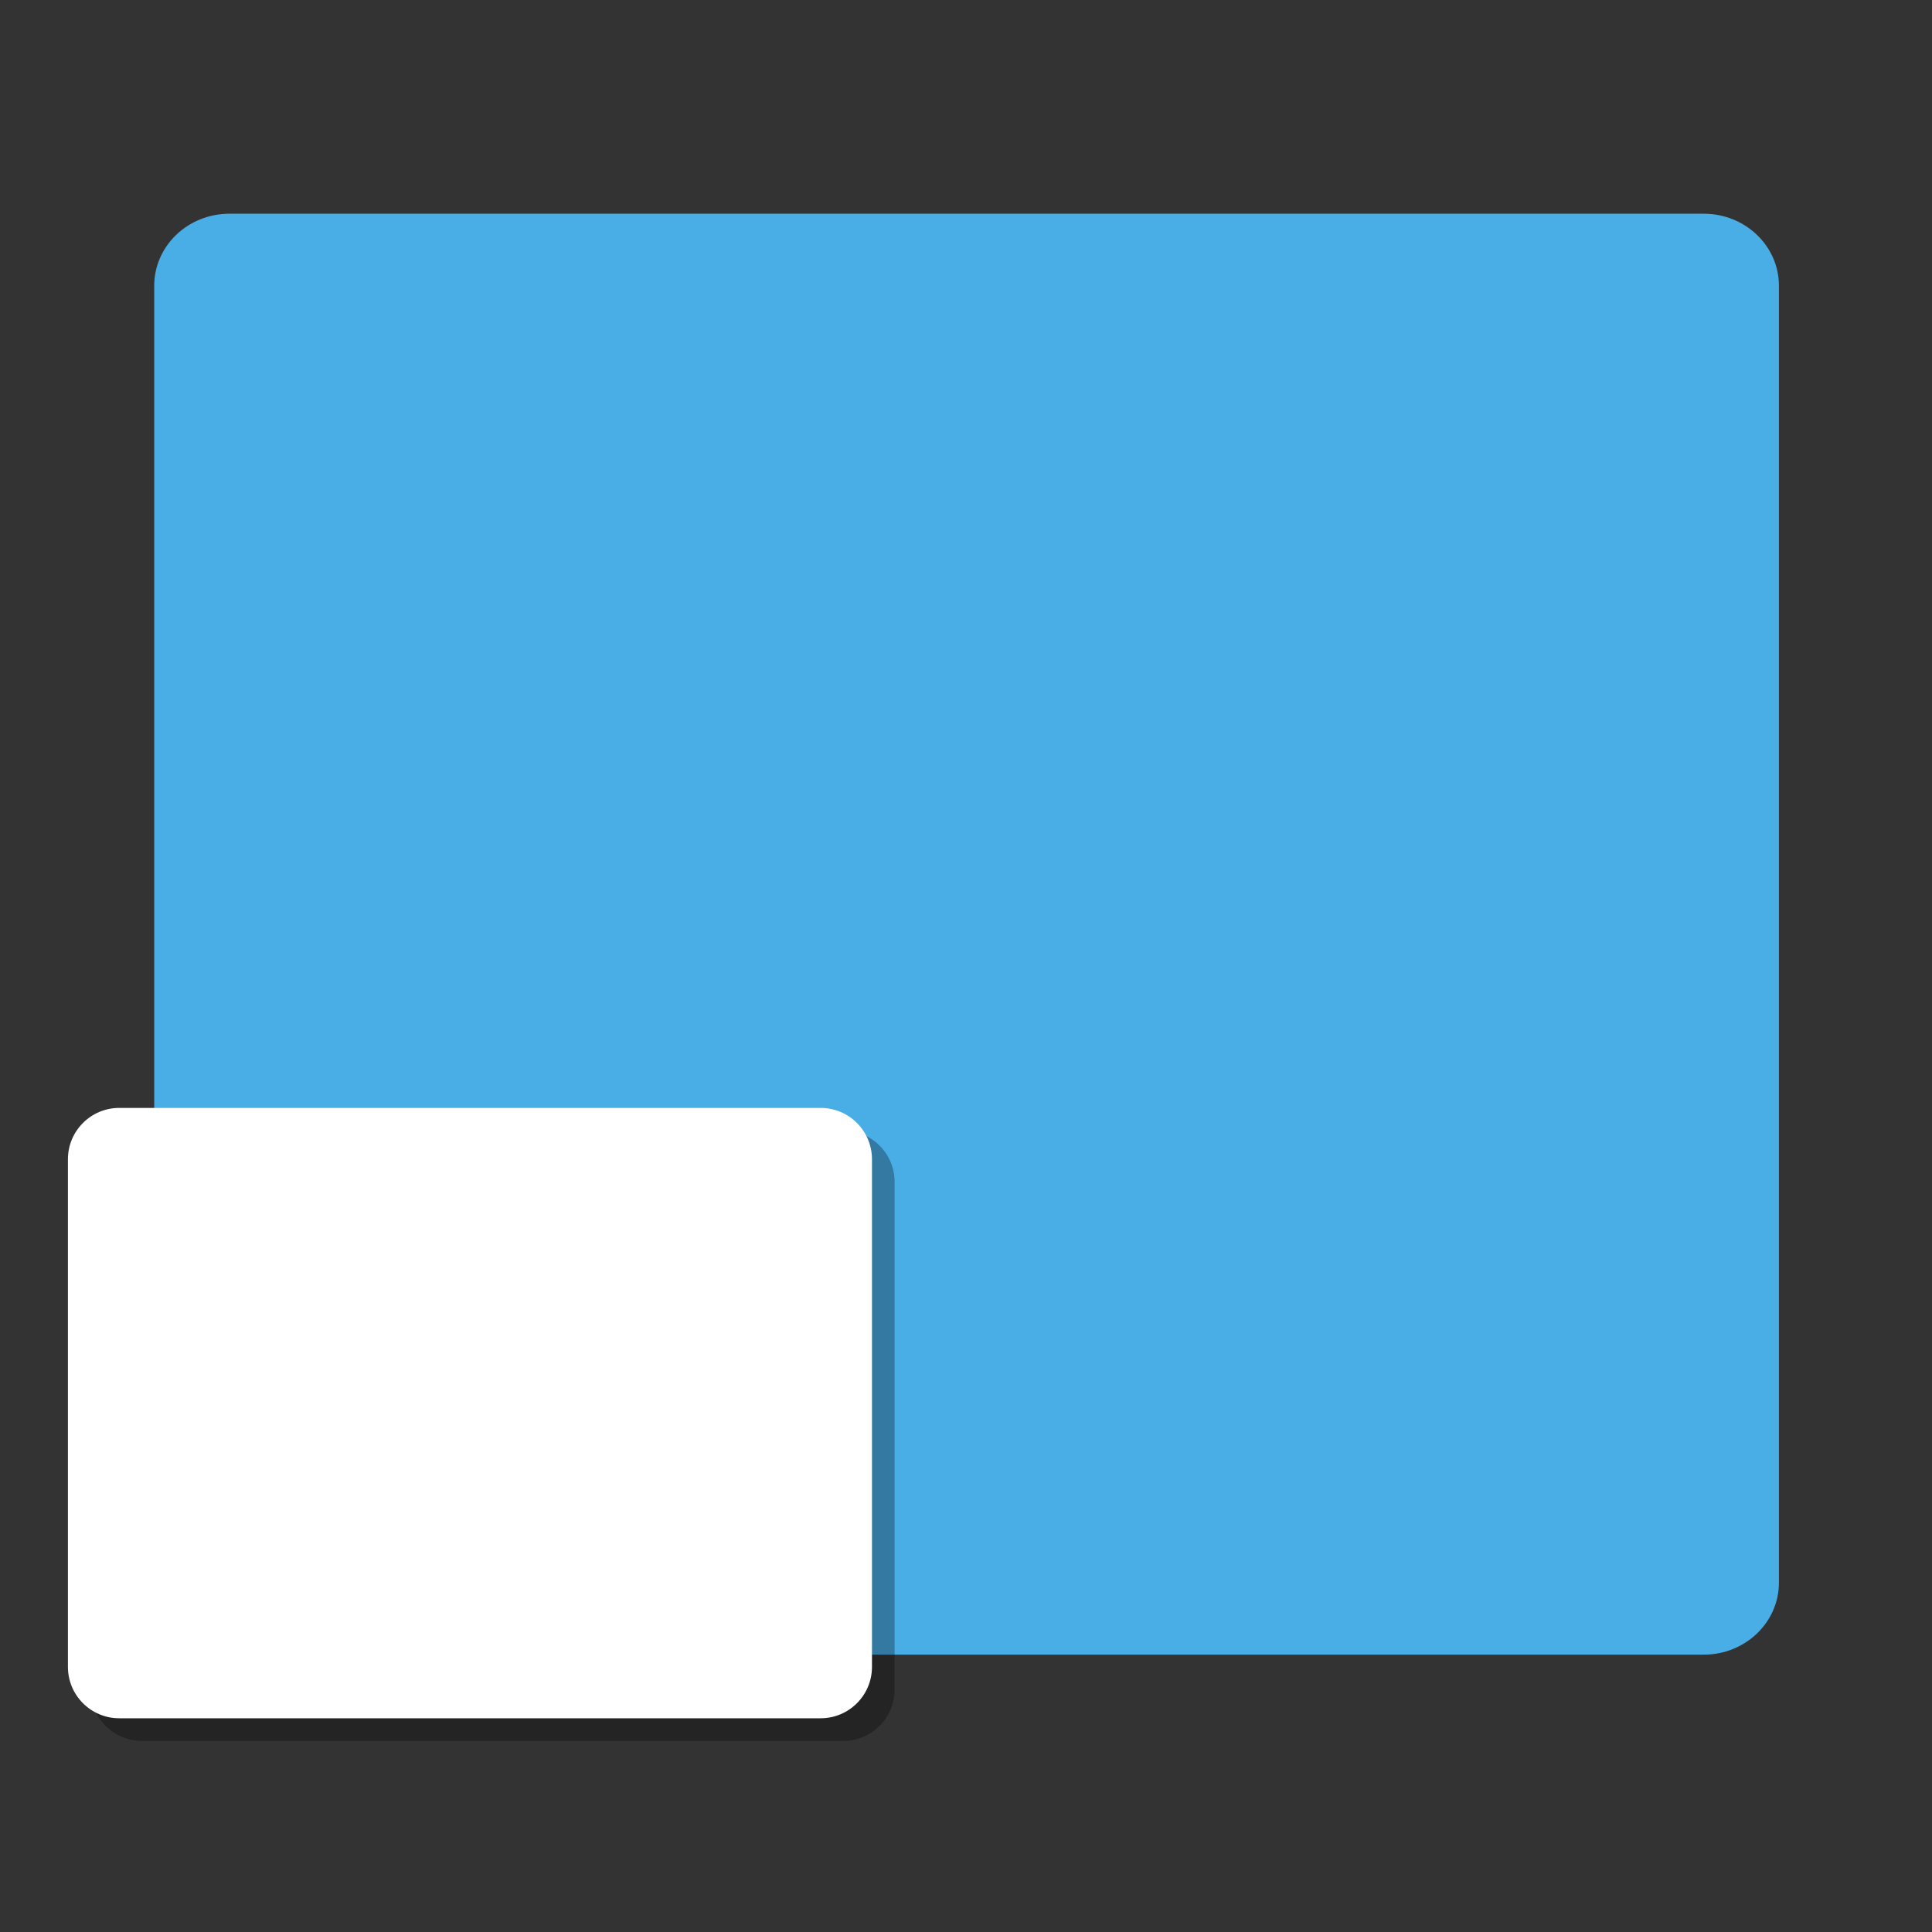
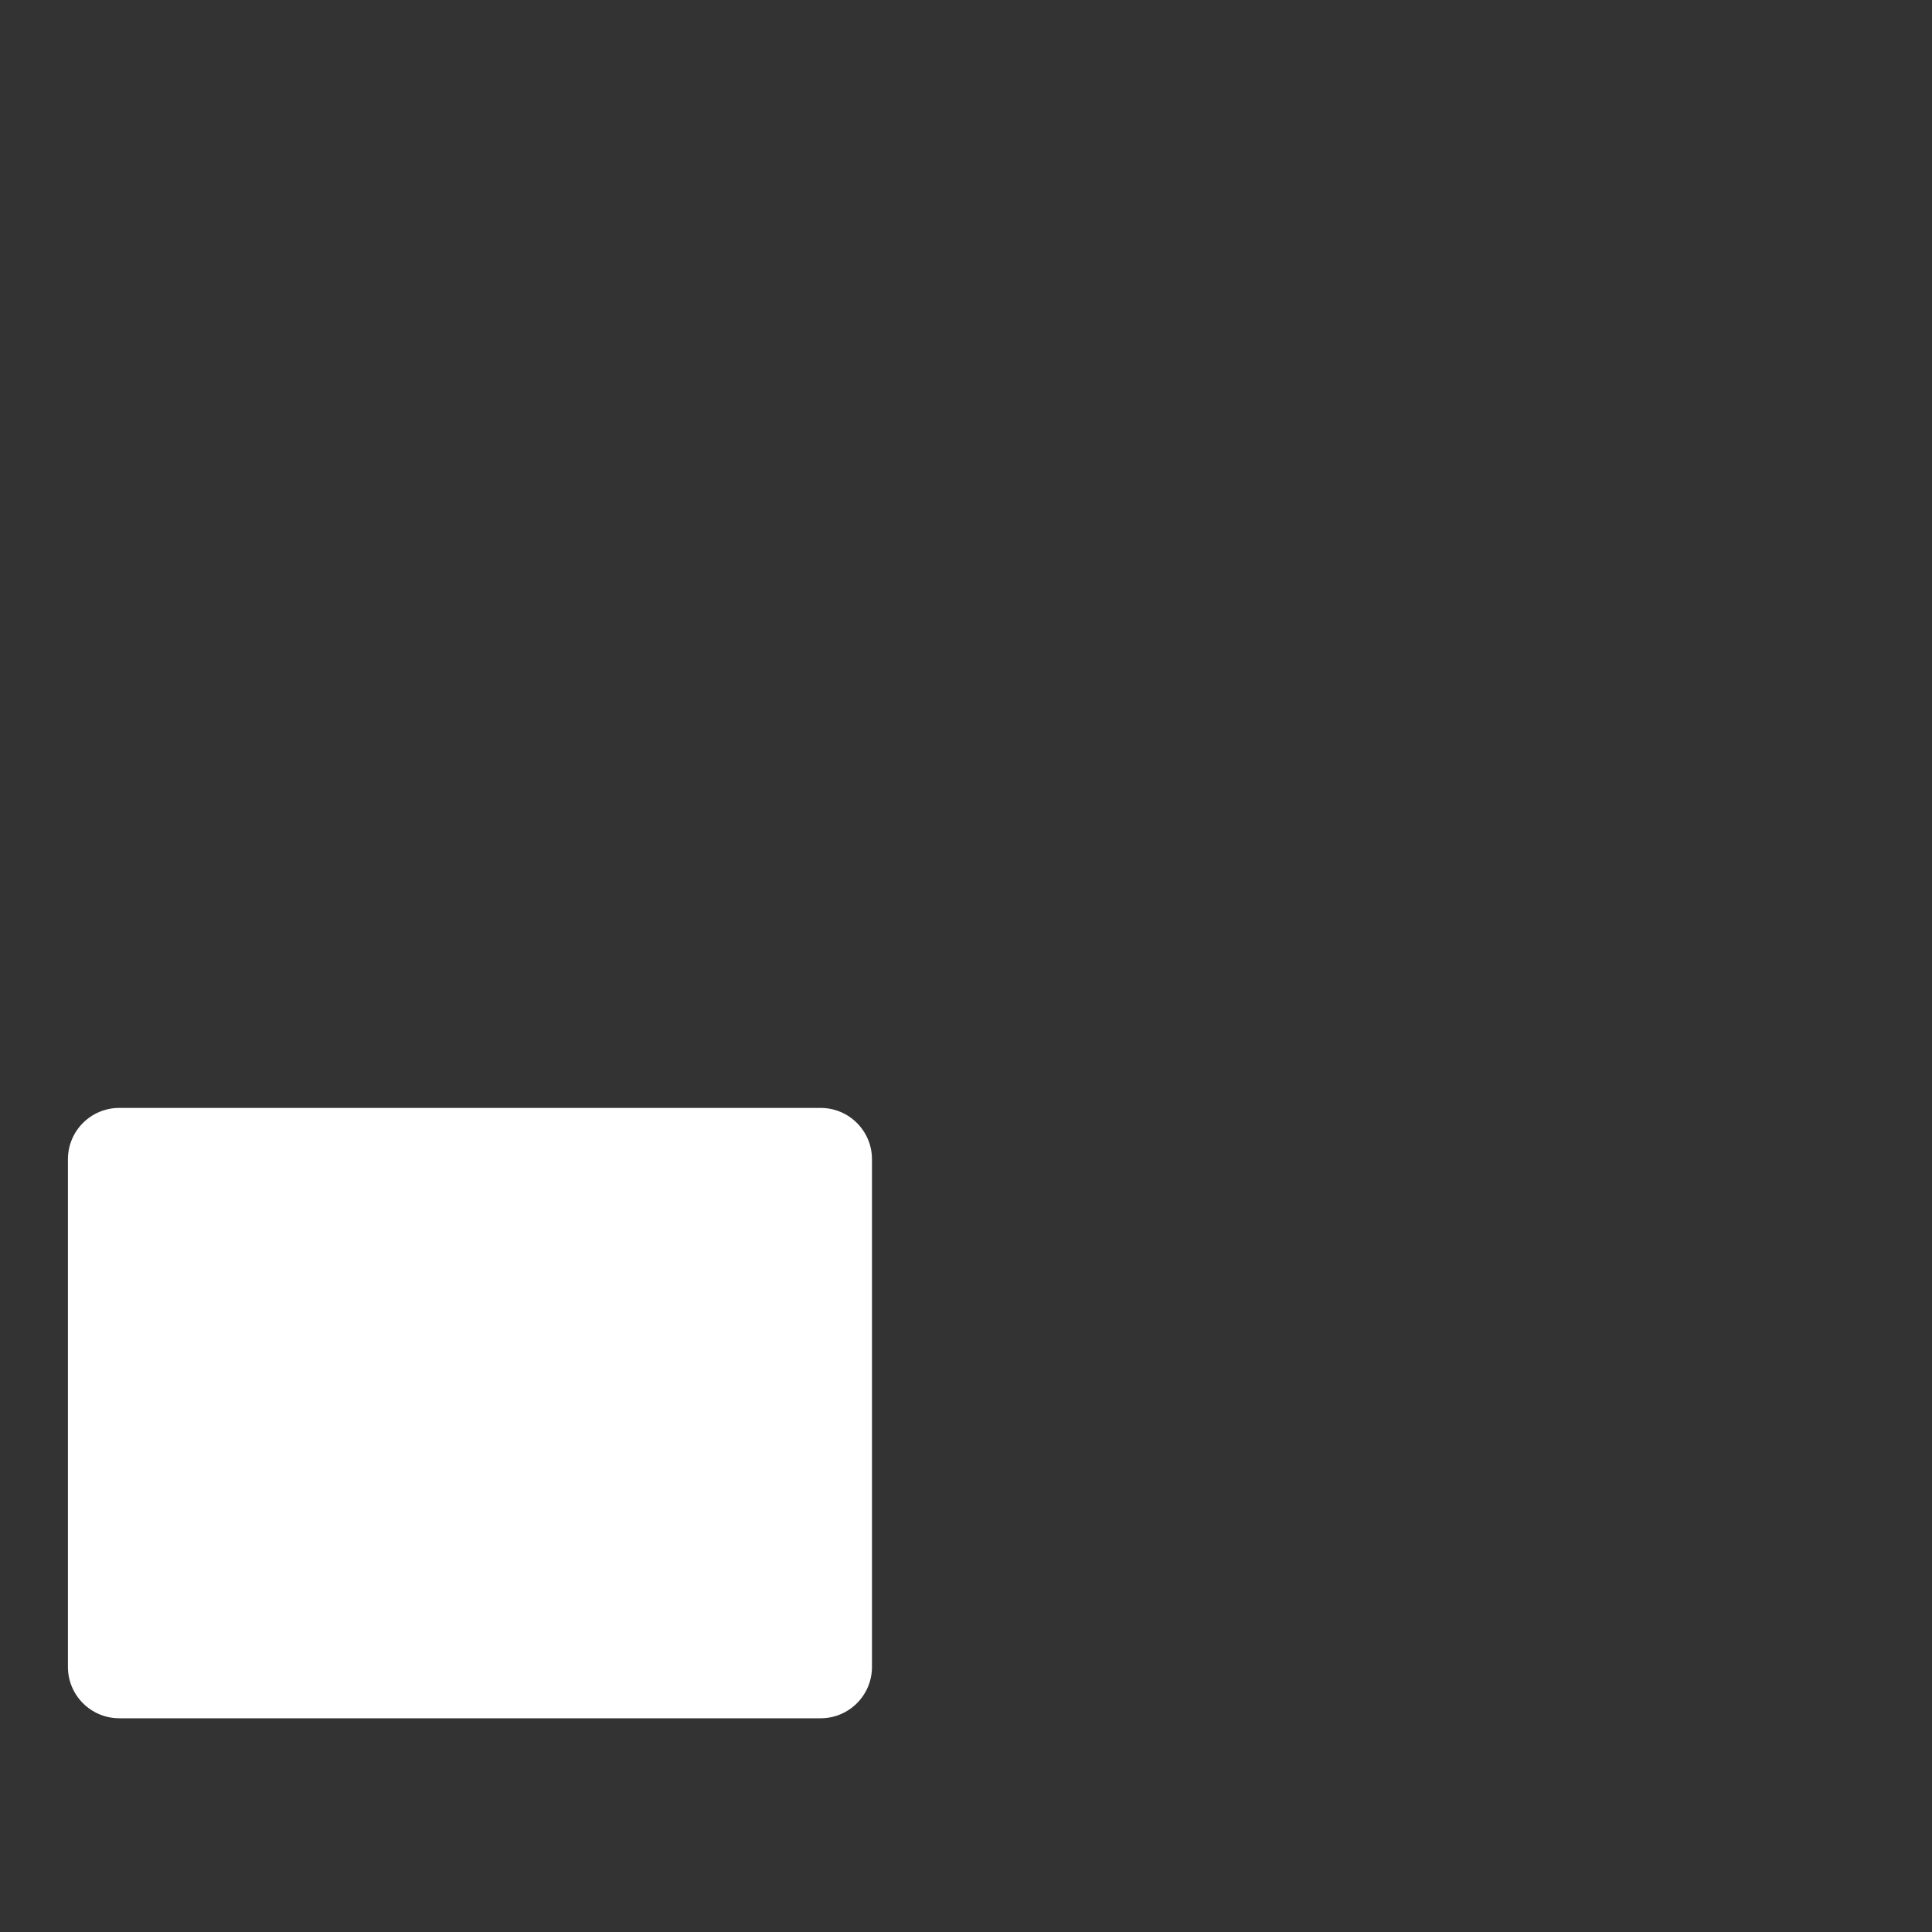
<svg xmlns="http://www.w3.org/2000/svg" xmlns:xlink="http://www.w3.org/1999/xlink" width="384pt" height="384pt" version="1.1" viewBox="0 0 384 384">
  <rect x="0" y="0" width="384" height="384" fill="#333333" stroke="none" />
  <defs>
    <filter id="alpha" width="100%" height="100%" x="0%" y="0%" filterUnits="objectBoundingBox">
      <feColorMatrix in="SourceGraphic" type="matrix" values="0 0 0 0 1 0 0 0 0 1 0 0 0 0 1 0 0 0 1 0" />
    </filter>
    <mask id="mask2">
      <g filter="url(#alpha)">
-         <rect style="fill:rgb(0%,0%,0%);fill-opacity:0.302" width="384" height="384" x="0" y="0" />
-       </g>
+         </g>
    </mask>
    <clipPath id="clip3">
-       <rect width="384" height="384" x="0" y="0" />
-     </clipPath>
+       </clipPath>
    <g id="surface11" clip-path="url(#clip3)">
      <path d="M 128.609 224.707 L 268.008 224.707 C 273.645 224.707 278.215 229.277 278.215 234.914 L 278.215 335.809 C 278.215 341.449 273.645 346.02 268.008 346.02 L 128.609 346.02 C 122.973 346.02 118.402 341.449 118.402 335.809 L 118.402 234.914 C 118.402 229.277 122.973 224.707 128.609 224.707 Z M 128.609 224.707" style="fill-rule:evenodd;fill:rgb(0%,0%,0%)" />
    </g>
  </defs>
-   <path style="fill:rgb(29.019%,68.235%,90.196%);fill-rule:evenodd" d="M 45.59,42.48 H 338.637 c 8.25,0 14.938,6.41 14.938,14.316 V 314.559 c 0,7.906 -6.688,14.316 -14.938,14.316 H 45.59 c -8.25,0 -14.938,-6.41 -14.938,-14.316 V 56.797 c 0,-7.906 6.688,-14.316 14.938,-14.316 z m 0,0" />
  <g transform="translate(-100.402)">
    <g>
      <use width="100%" height="100%" x="0" y="0" mask="url(#mask2)" xlink:href="#surface11" />
      <path style="fill:rgb(100.000%,100.000%,100.000%);fill-rule:evenodd" d="m 124.109,220.207 h 139.398 c 5.637,0 10.207,4.57 10.207,10.207 v 100.895 c 0,5.641 -4.57,10.211 -10.207,10.211 H 124.109 c -5.637,0 -10.207,-4.57 -10.207,-10.211 V 230.414 c 0,-5.637 4.57,-10.207 10.207,-10.207 z m 0,0" />
    </g>
  </g>
</svg>